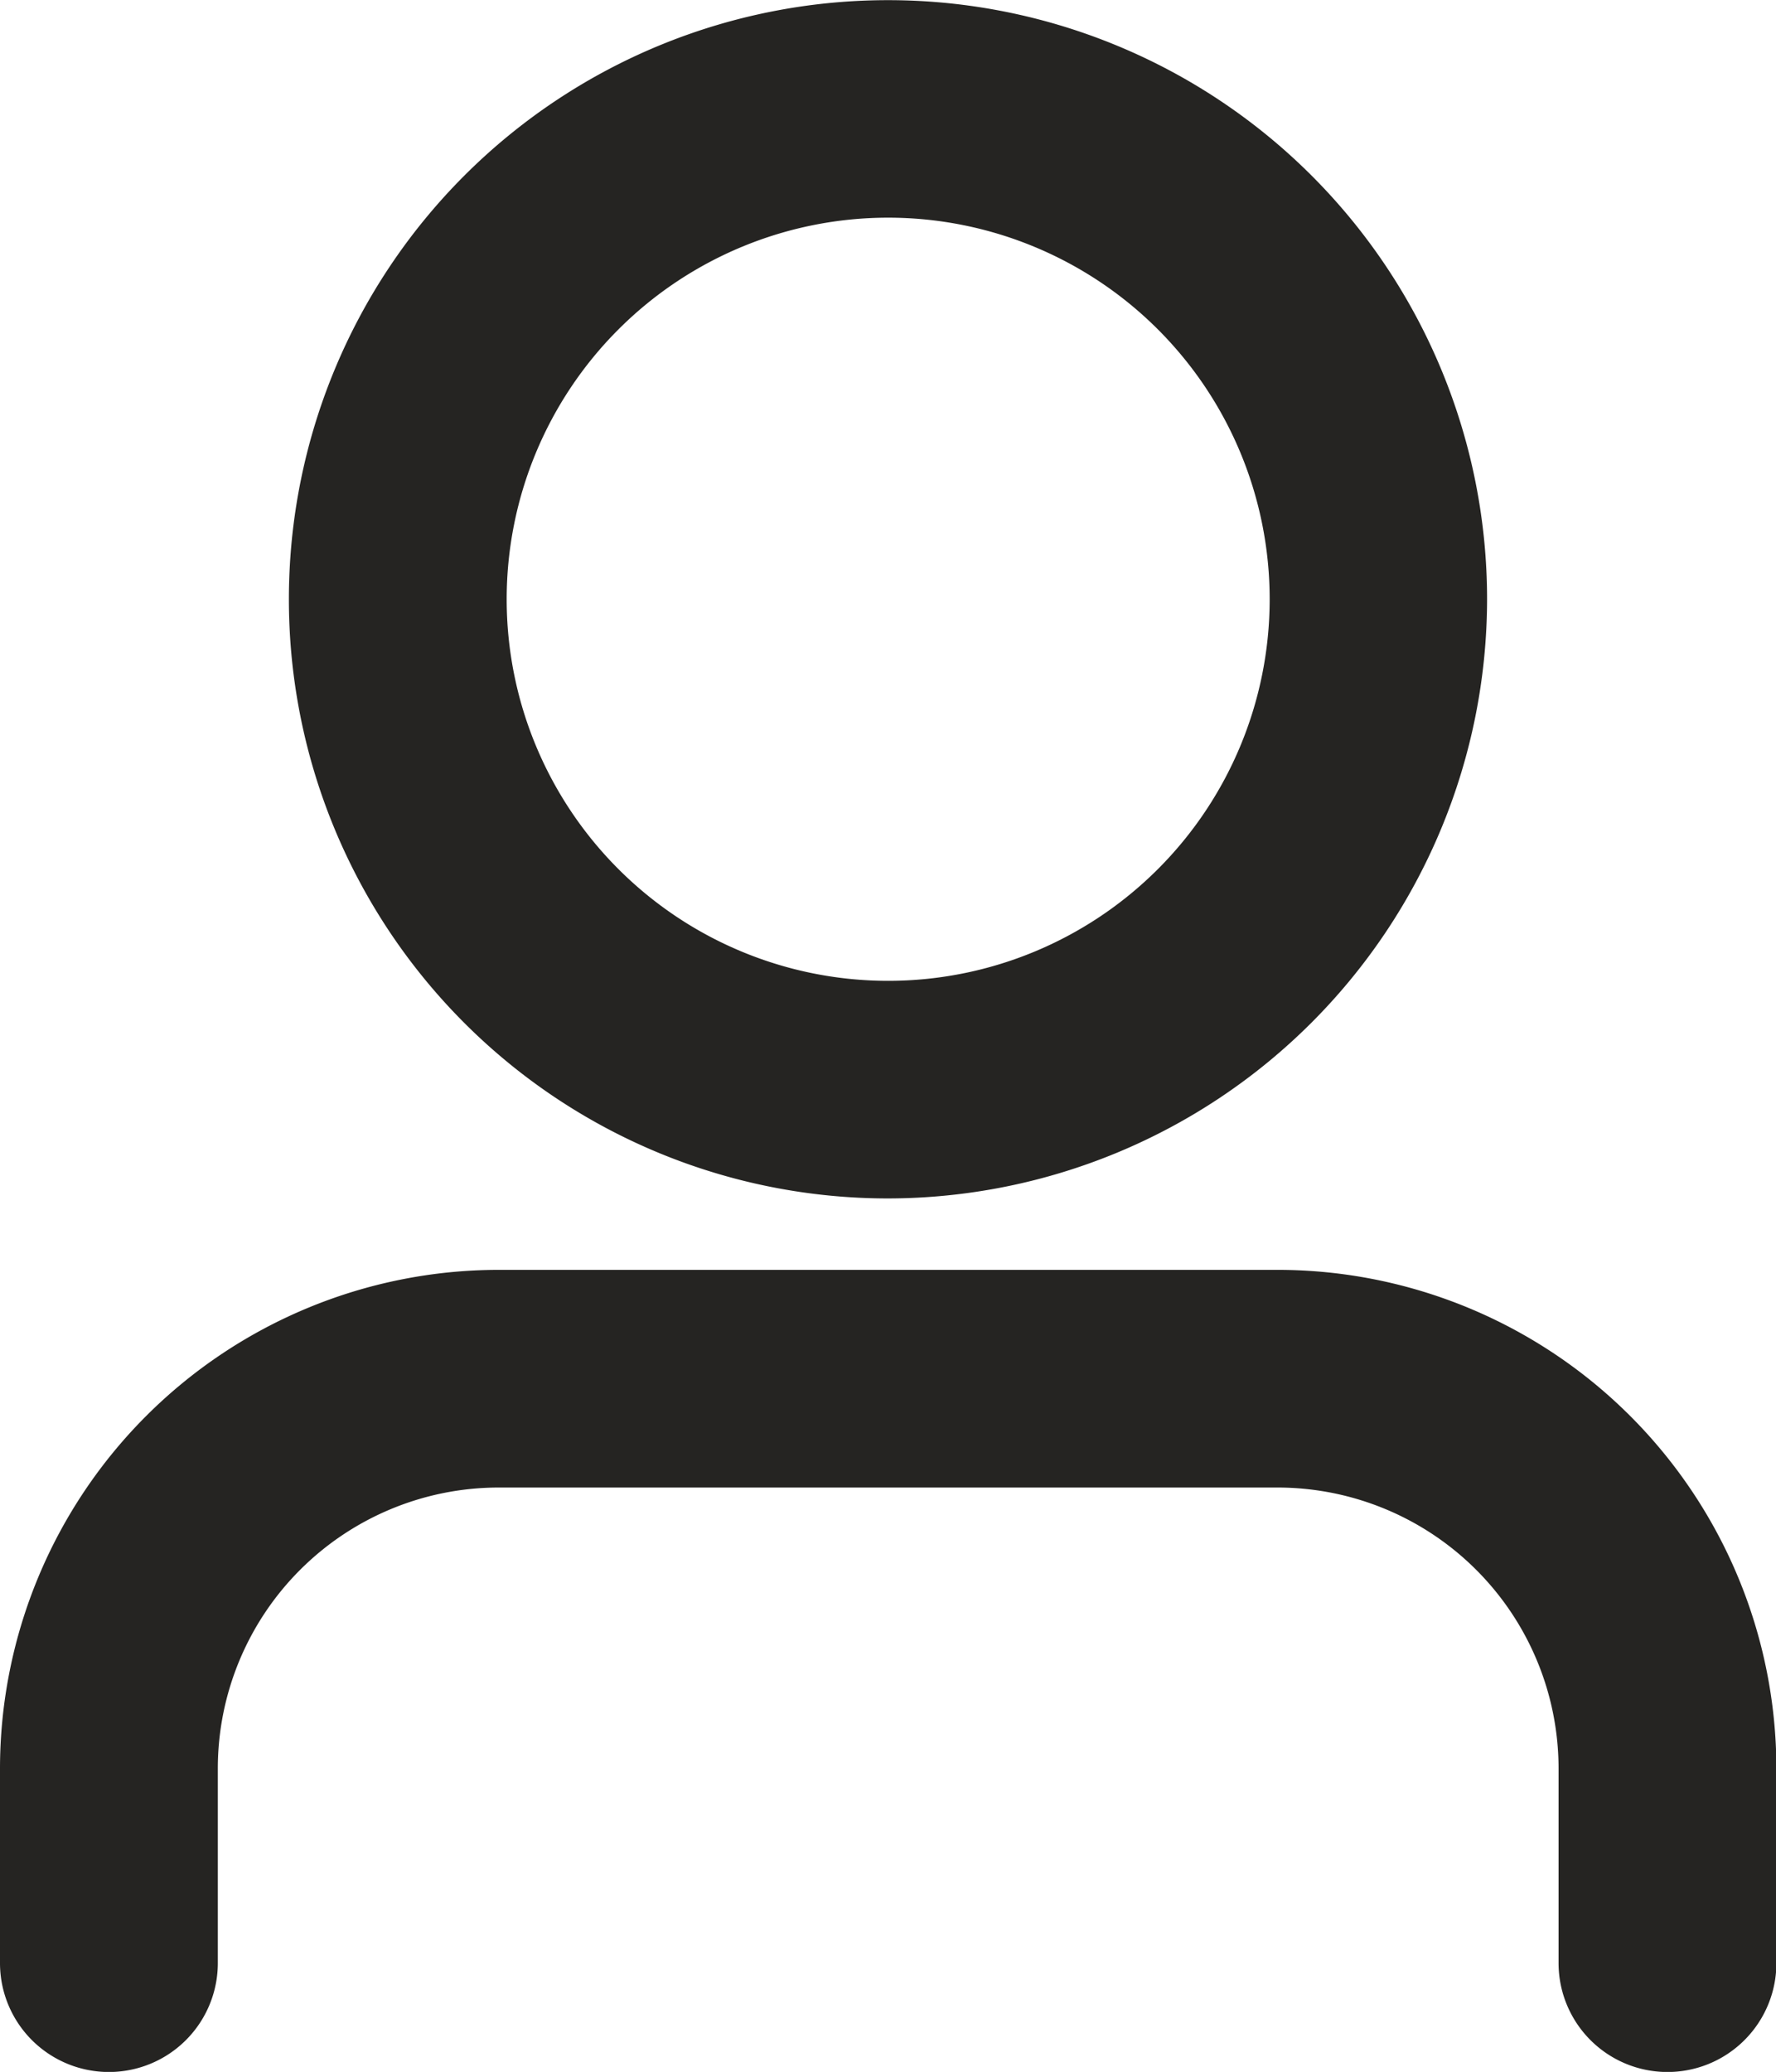
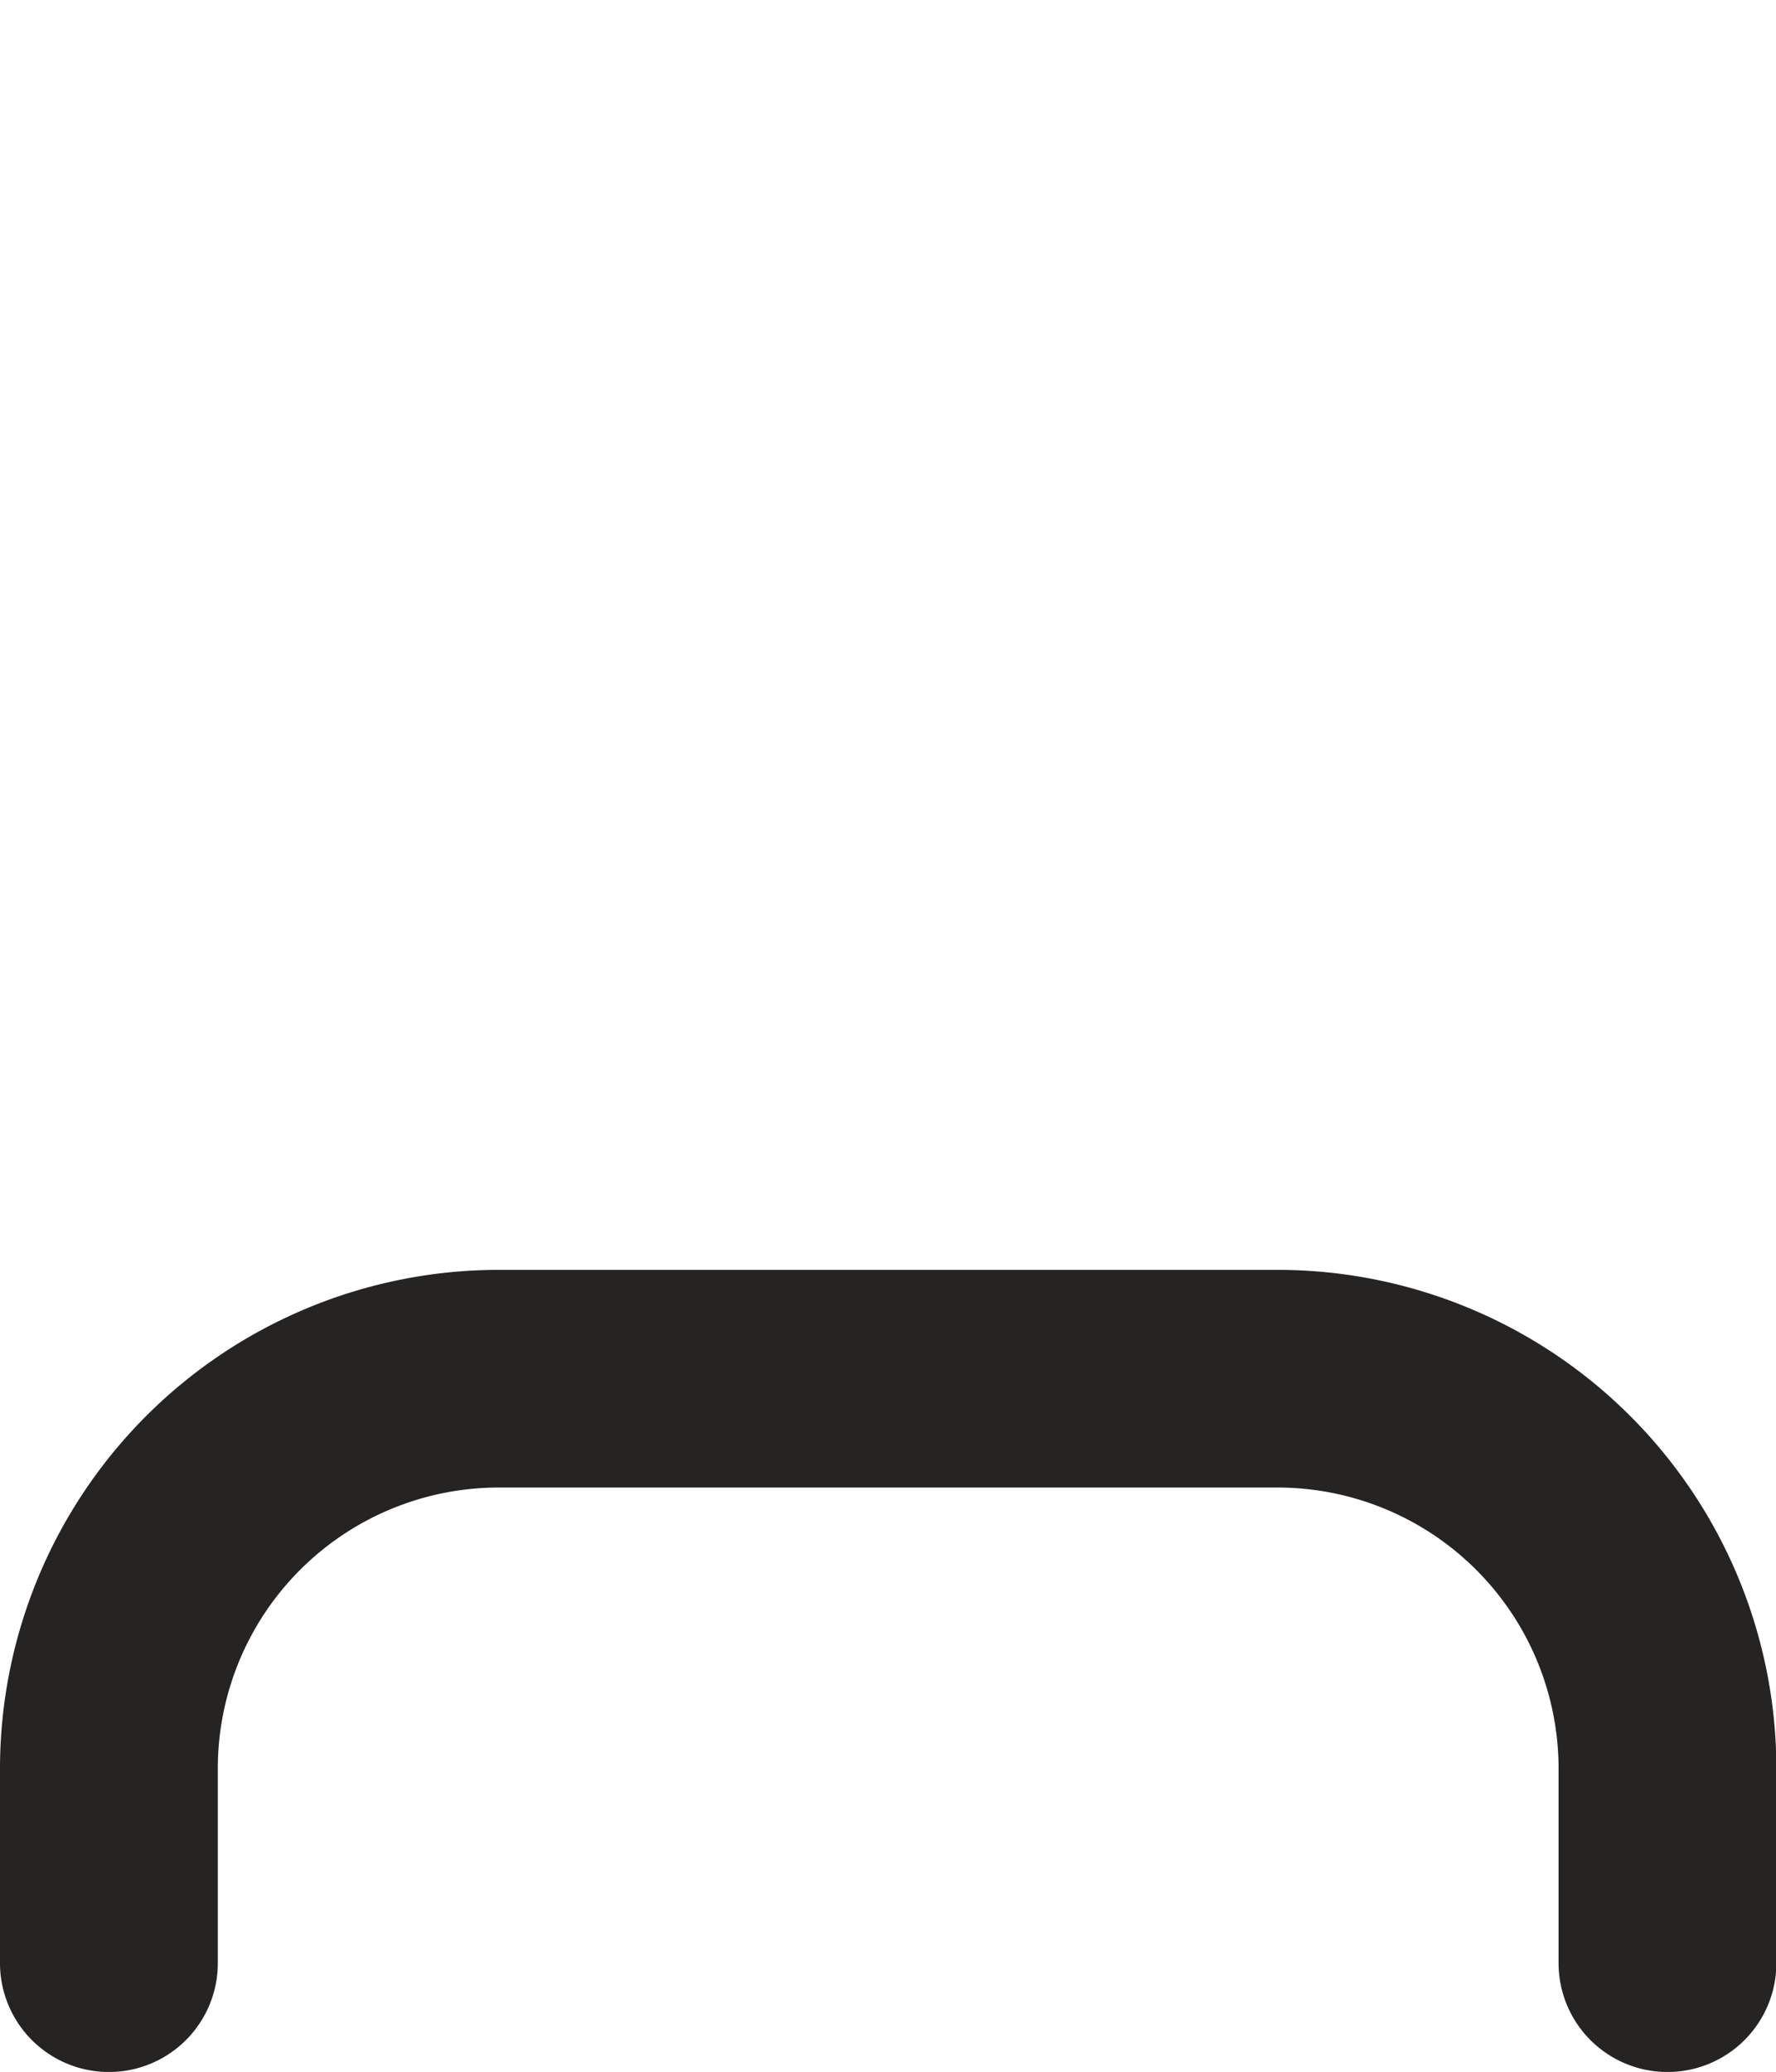
<svg xmlns="http://www.w3.org/2000/svg" id="Group_587" data-name="Group 587" width="45.66" height="53.255" viewBox="0 0 45.66 53.255">
  <path id="Path_8273" data-name="Path 8273" d="M393.477,199.619H373.443a12.827,12.827,0,0,0-12.813,12.81v5.008a2.8,2.8,0,0,0,5.6,0v-5.008a7.224,7.224,0,0,1,7.218-7.215h20.034a7.226,7.226,0,0,1,7.218,7.215v5.008a2.8,2.8,0,0,0,5.6,0v-5.008A12.827,12.827,0,0,0,393.477,199.619Z" transform="translate(-360.63 -166.979)" fill="#252422" />
-   <path id="Path_8274" data-name="Path 8274" d="M378.689,218.756a15.419,15.419,0,0,0,15.4-15.4v0a15.4,15.4,0,0,0-15.4-15.4h-.005a15.4,15.4,0,1,0,0,30.8Zm0-25.209h.005a9.808,9.808,0,1,1-.005,0Z" transform="translate(-355.857 -187.952)" fill="#252422" />
</svg>